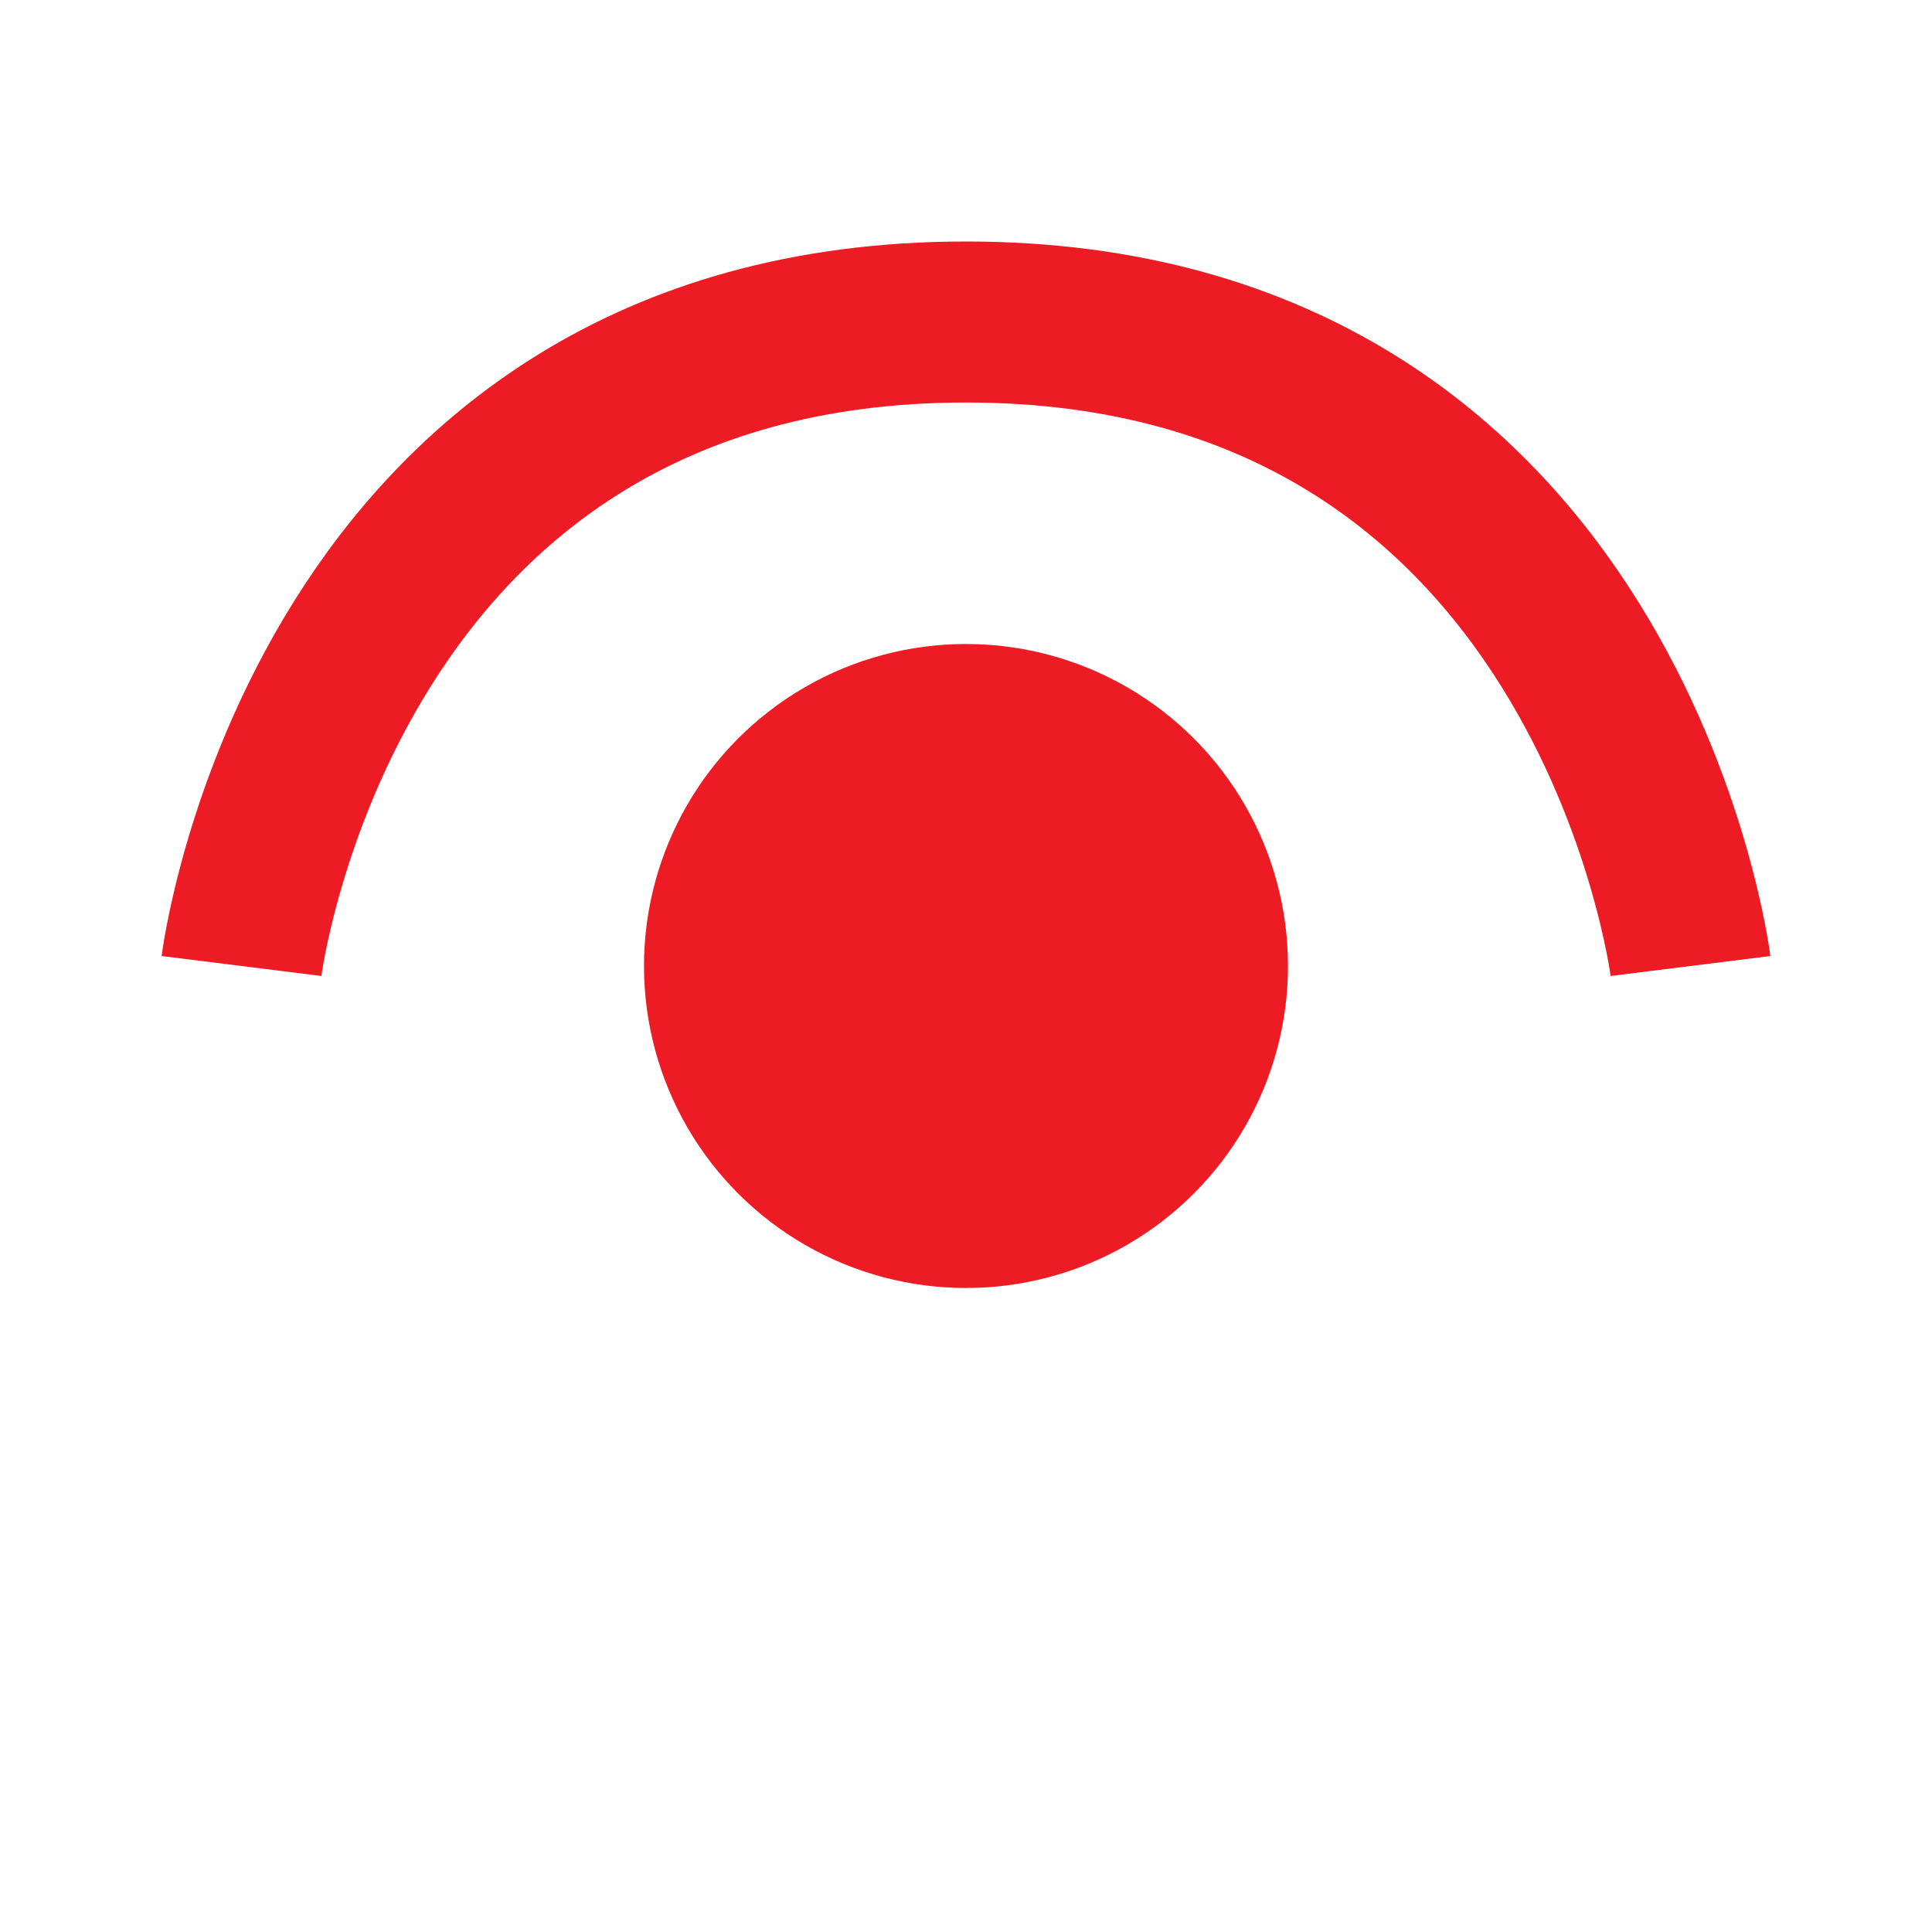
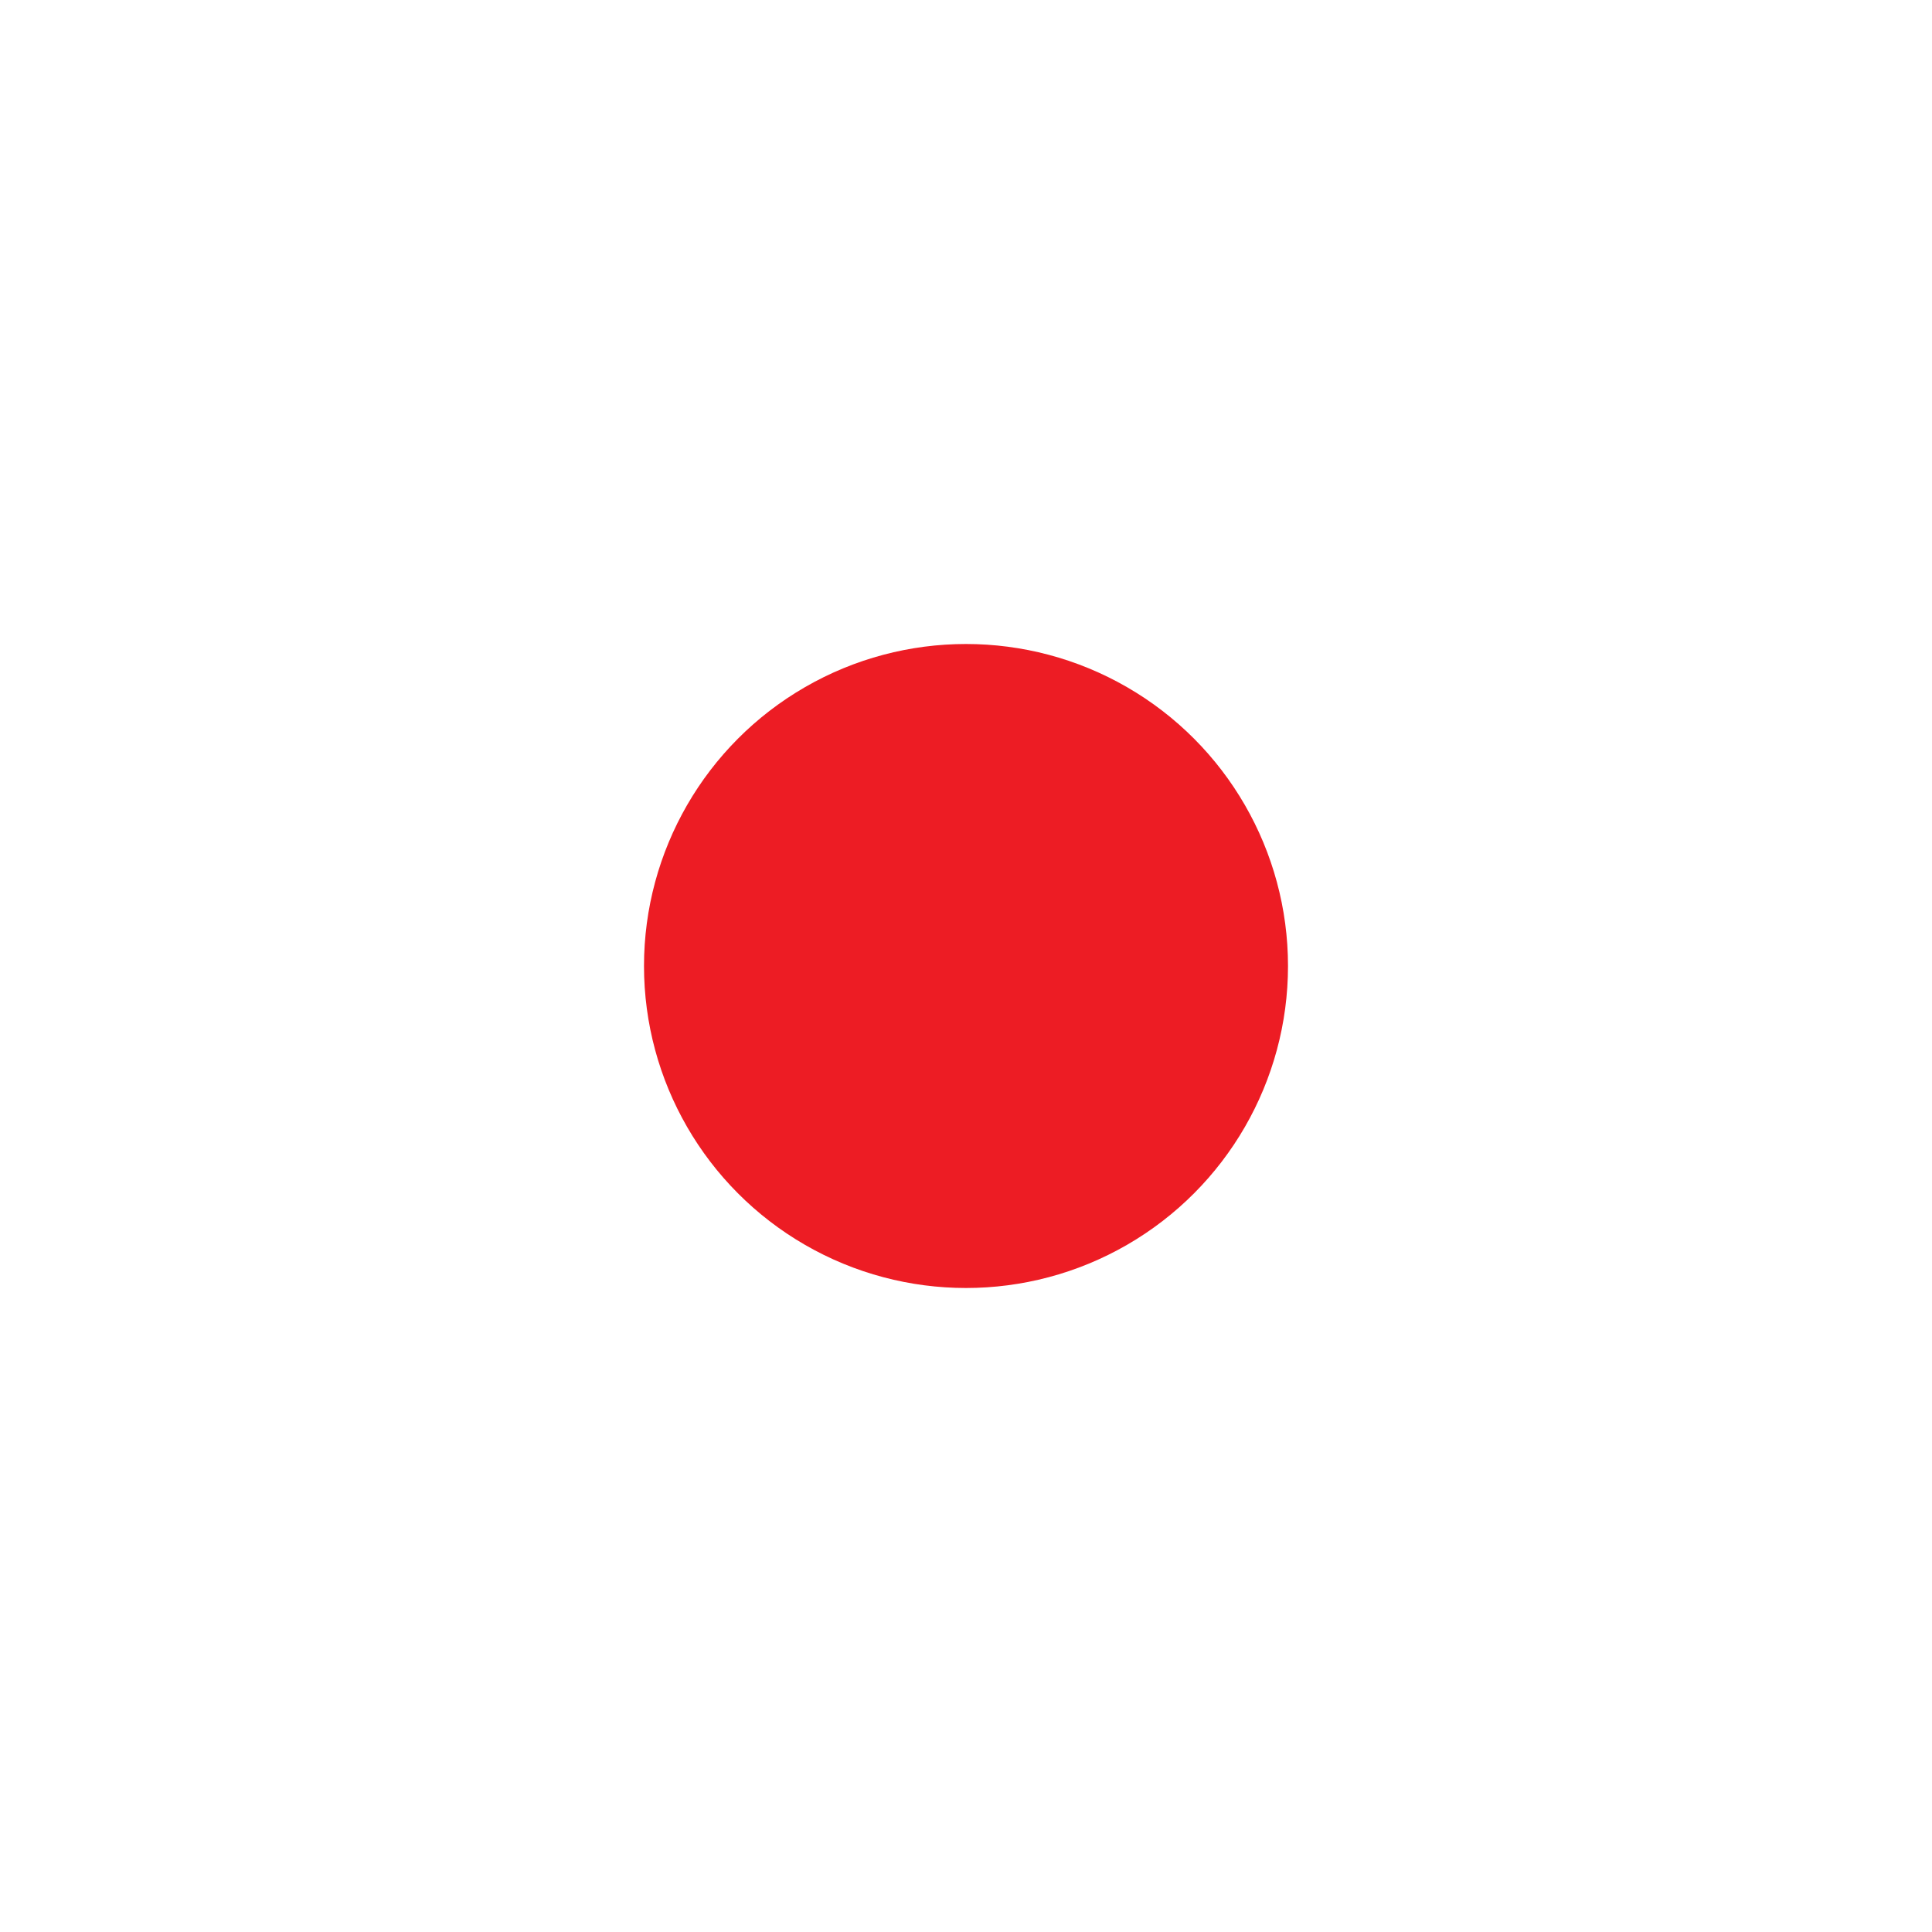
<svg xmlns="http://www.w3.org/2000/svg" width="800px" height="800px" viewBox="0 0 24 24" fill="none">
  <circle cx="12" cy="12" r="4" fill="#ed1c24" />
-   <path d="M21 12C21 12 20 4 12 4C4 4 3 12 3 12" stroke="#ed1c24" stroke-width="2" />
</svg>